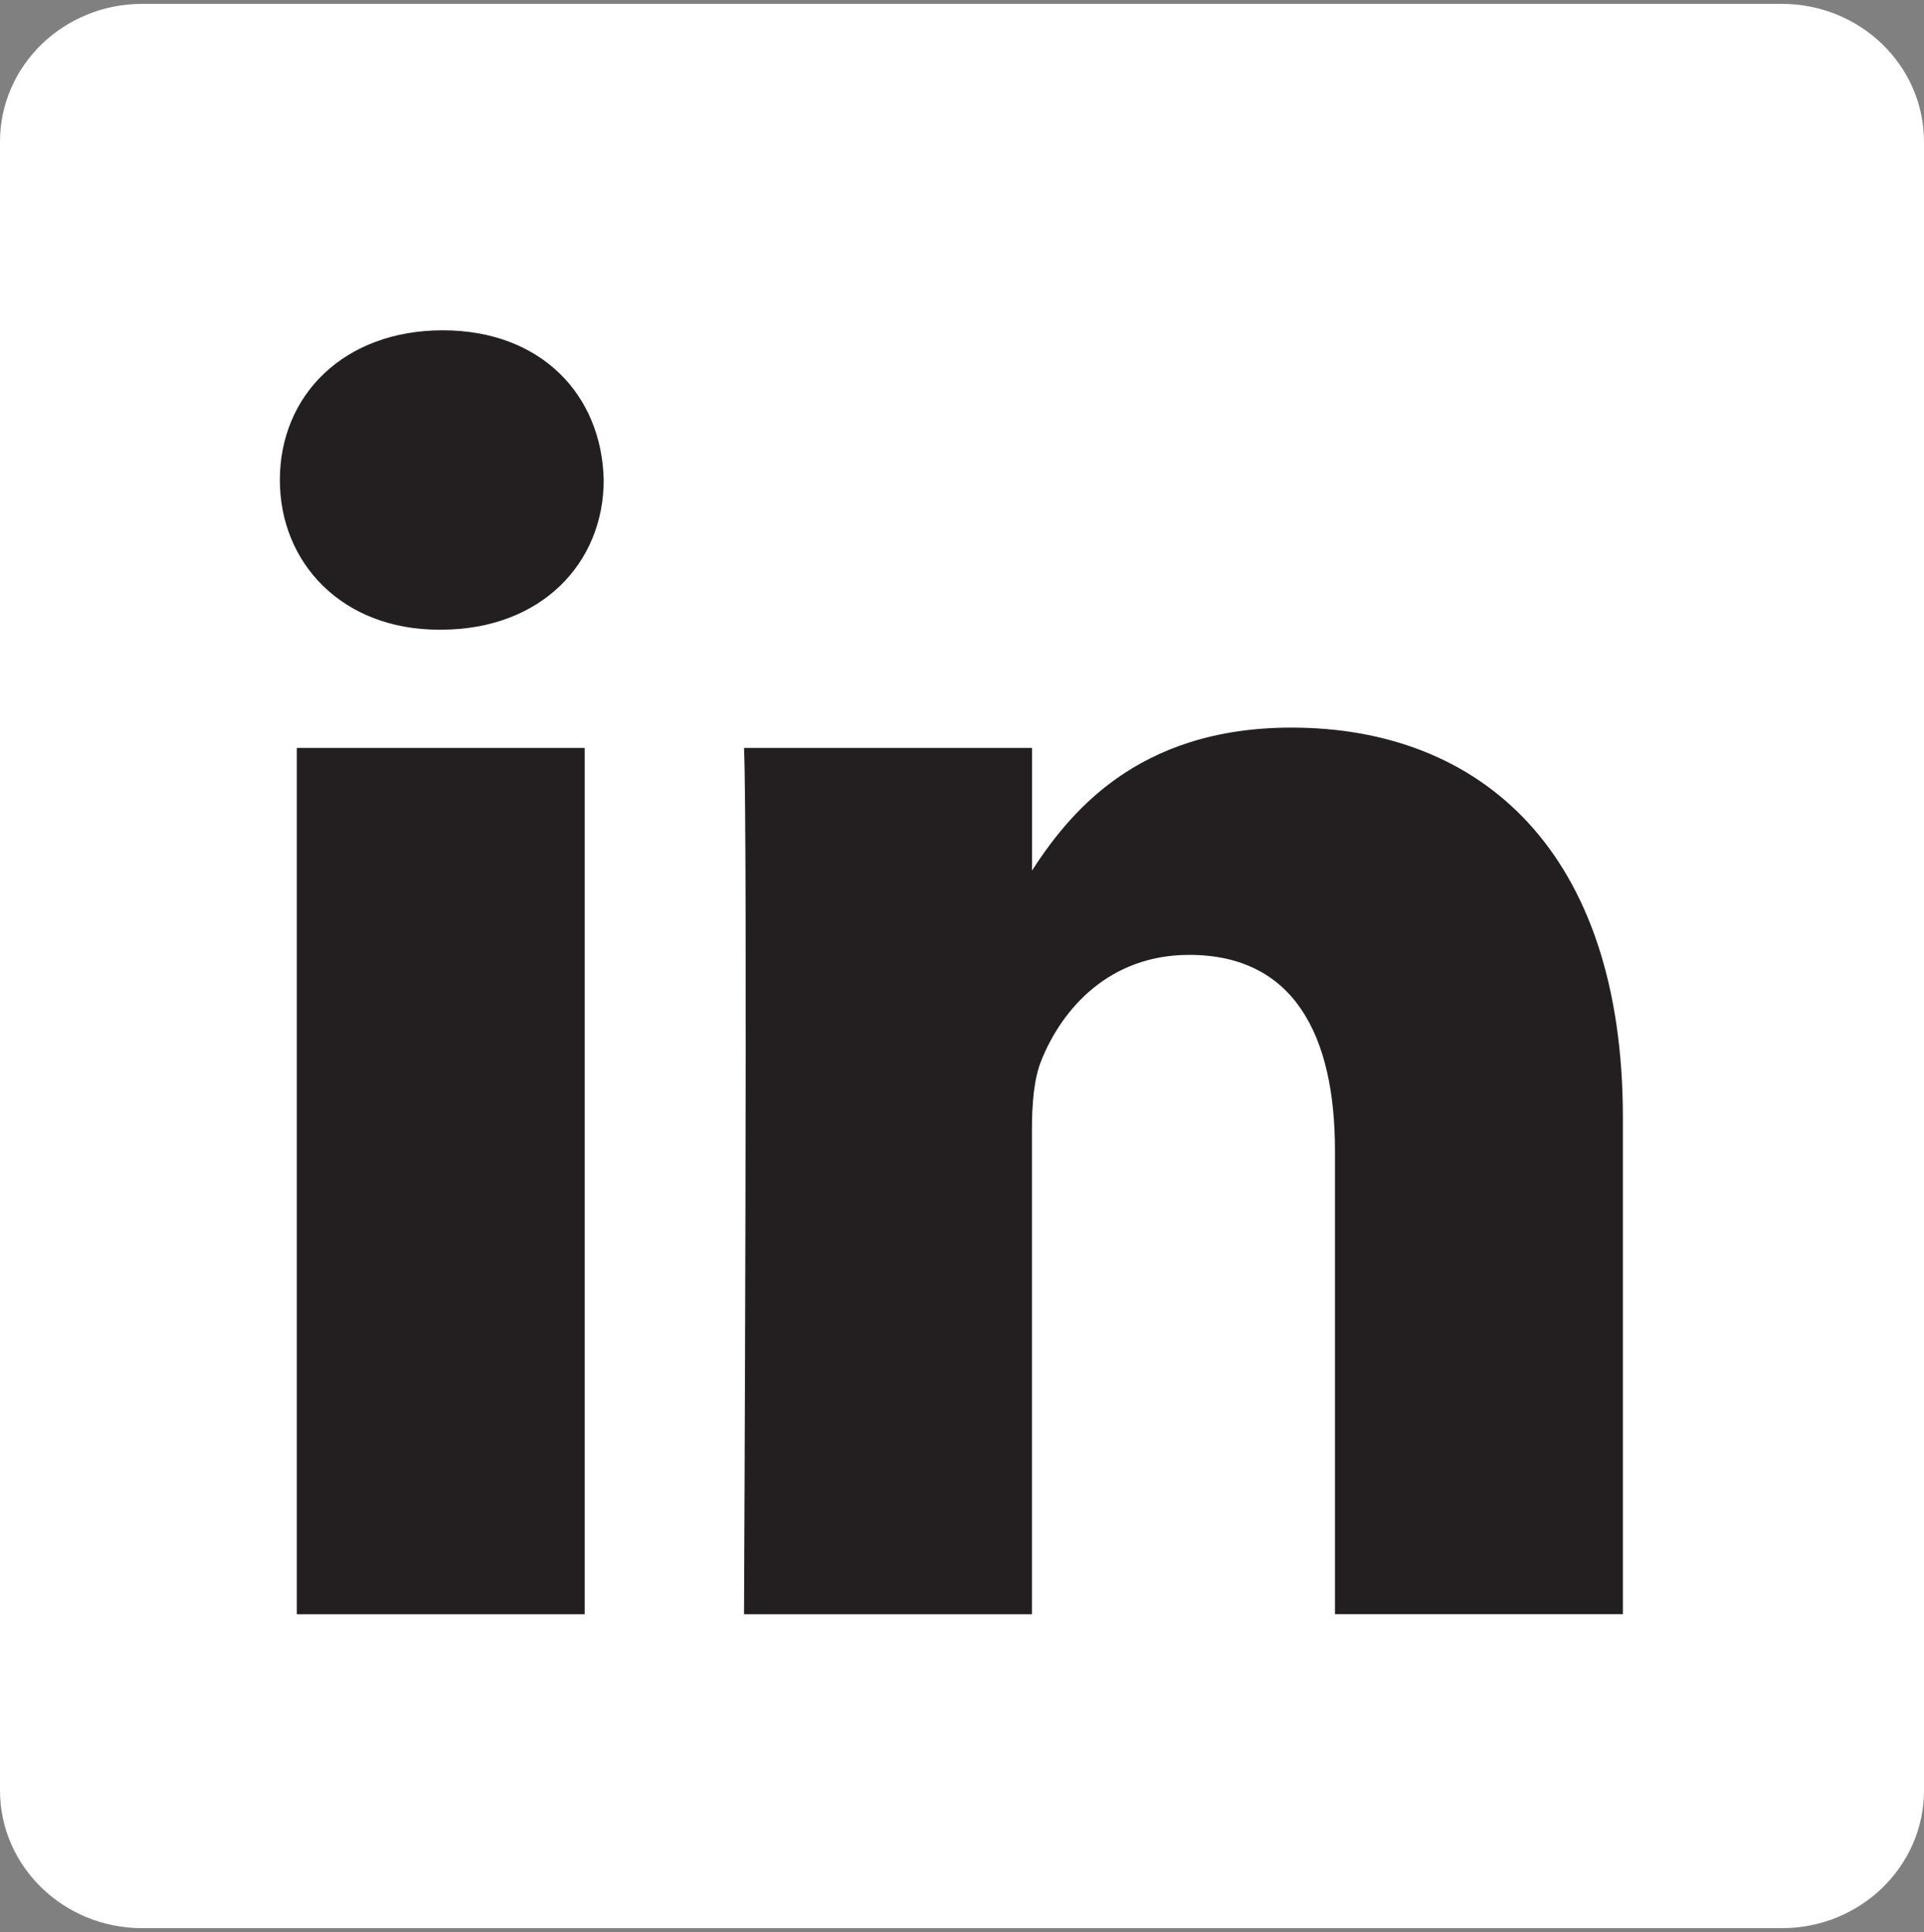
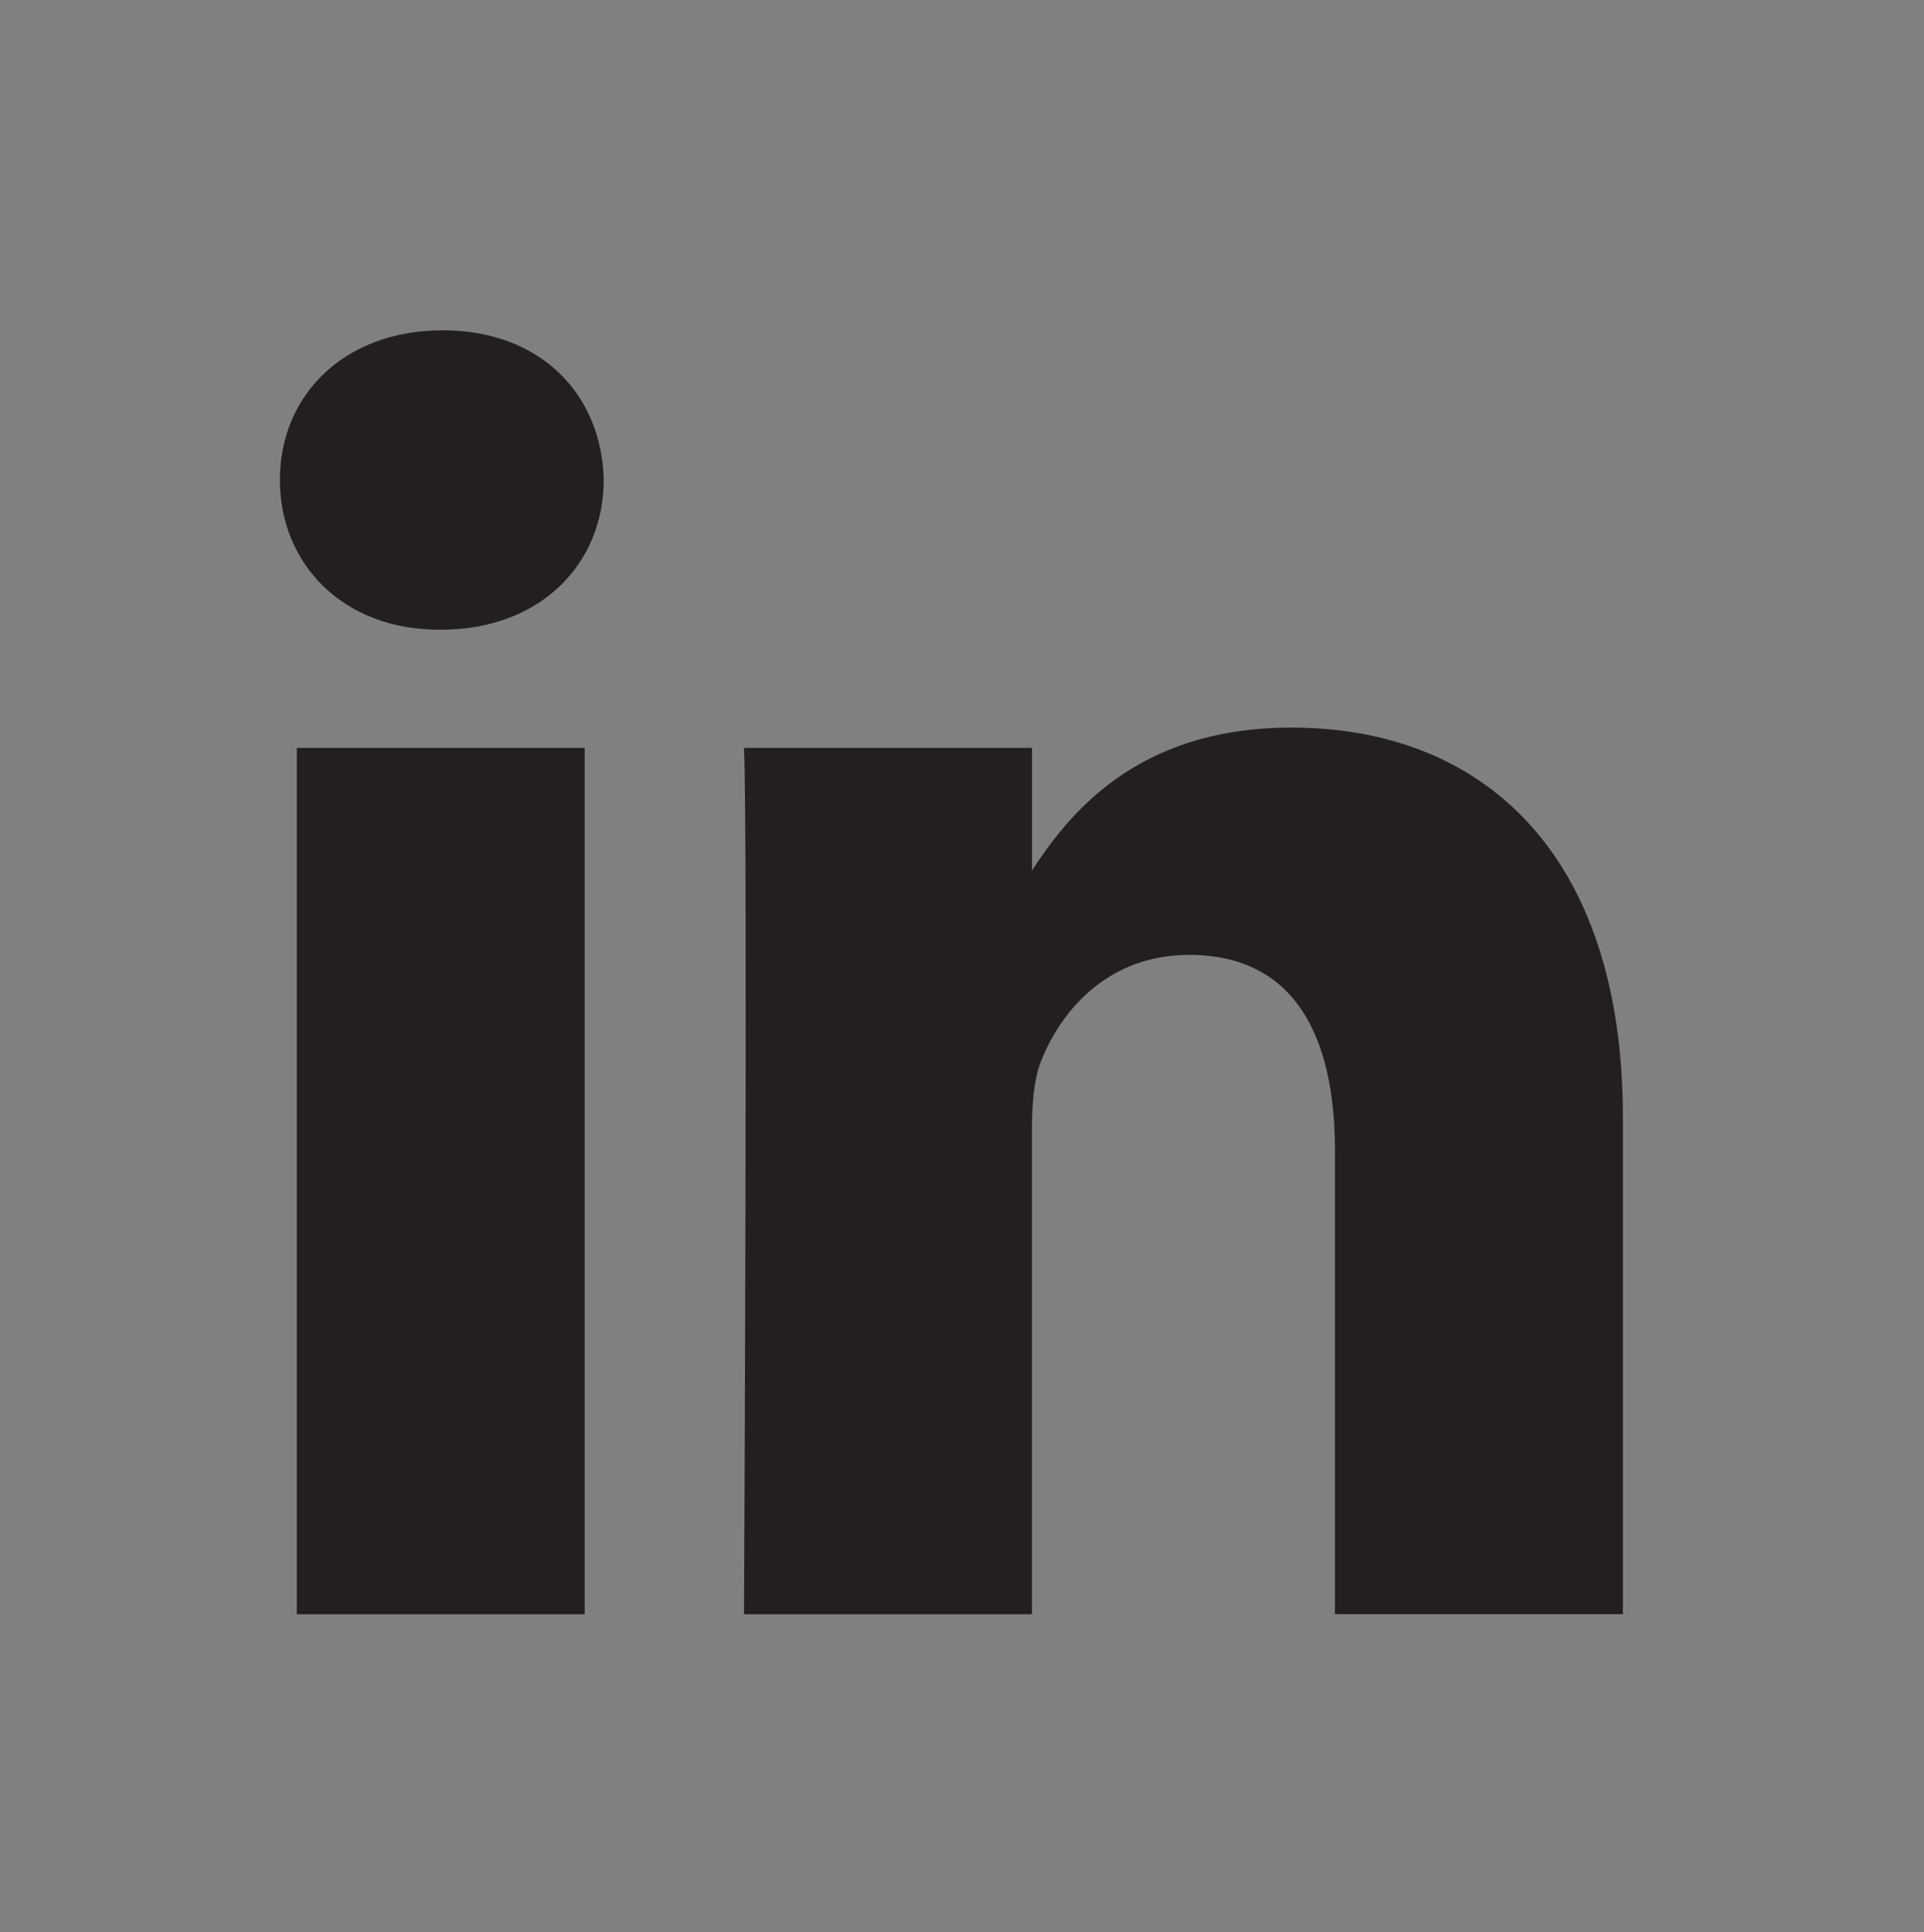
<svg xmlns="http://www.w3.org/2000/svg" version="1.1" id="Layer_1" x="0px" y="0px" viewBox="0 0 2490 2500" style="enable-background:new 0 0 2490 2500;" xml:space="preserve">
  <rect x="0" y="0" width="2490" height="2500" fill="#808080" stroke="none" />
  <style type="text/css">
	.st0{fill:#FFFFFF;}
	.st1{fill:#231F20;}
</style>
  <g>
-     <path class="st0" d="M0,183.4C0,84.9,82.4,5,184,5H2306c101.6,0,184,79.9,184,178.4v2133.3c0,98.5-82.4,178.3-184,178.3H184   c-101.6,0-184-79.8-184-178.3V183.4L0,183.4z" />
    <path class="st1" d="M756.7,2088.8v-1121H384.1v1121H756.7L756.7,2088.8z M570.5,814.8c129.9,0,210.8-86.1,210.8-193.7   c-2.4-110-80.9-193.7-208.3-193.7c-127.5,0-210.8,83.7-210.8,193.7c0,107.6,80.8,193.7,205.9,193.7L570.5,814.8L570.5,814.8z    M962.9,2088.8h372.6v-626c0-33.5,2.4-67,12.3-90.9c26.9-67,88.2-136.3,191.2-136.3c134.8,0,188.7,102.8,188.7,253.5v599.6h372.6   V1446c0-344.3-183.8-504.5-428.9-504.5c-201,0-289.2,112.3-338.3,188.8h2.5V967.8H962.9C967.8,1073,962.9,2088.8,962.9,2088.8   L962.9,2088.8z" />
  </g>
</svg>